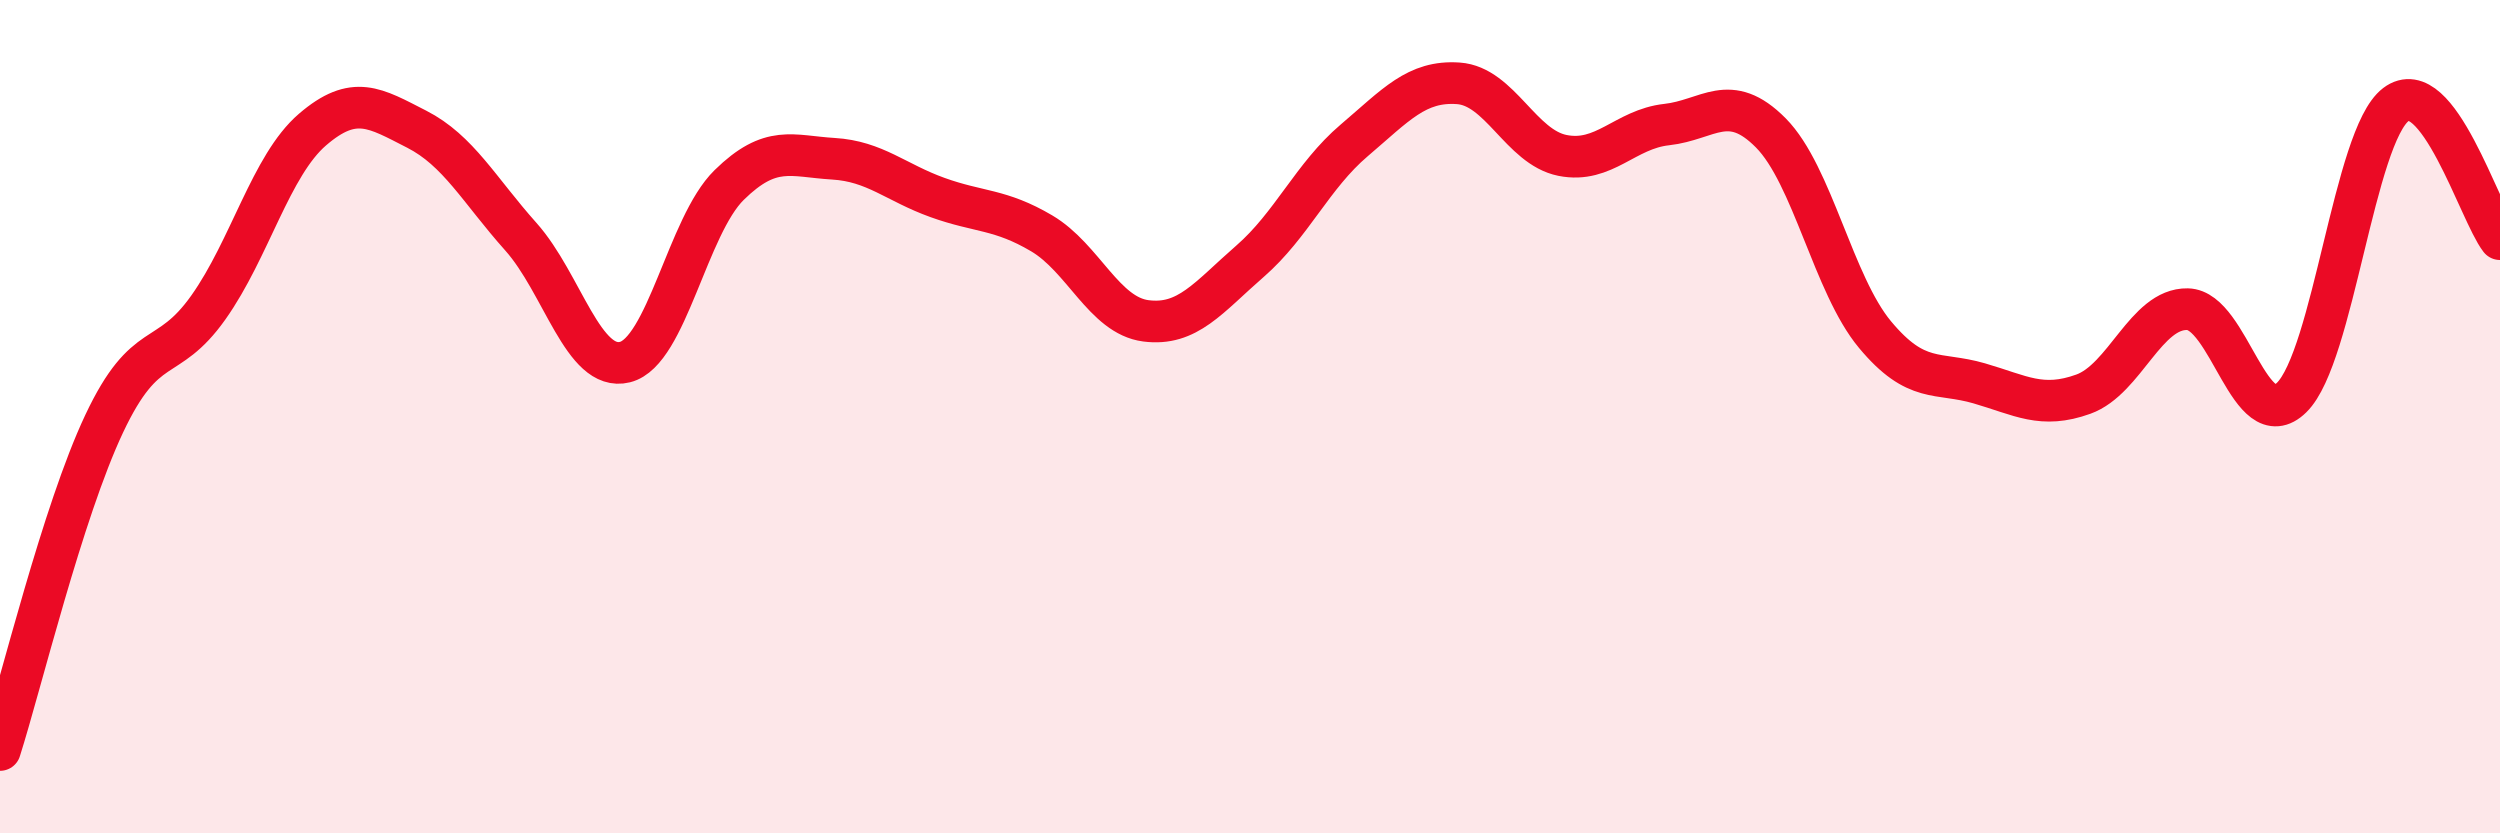
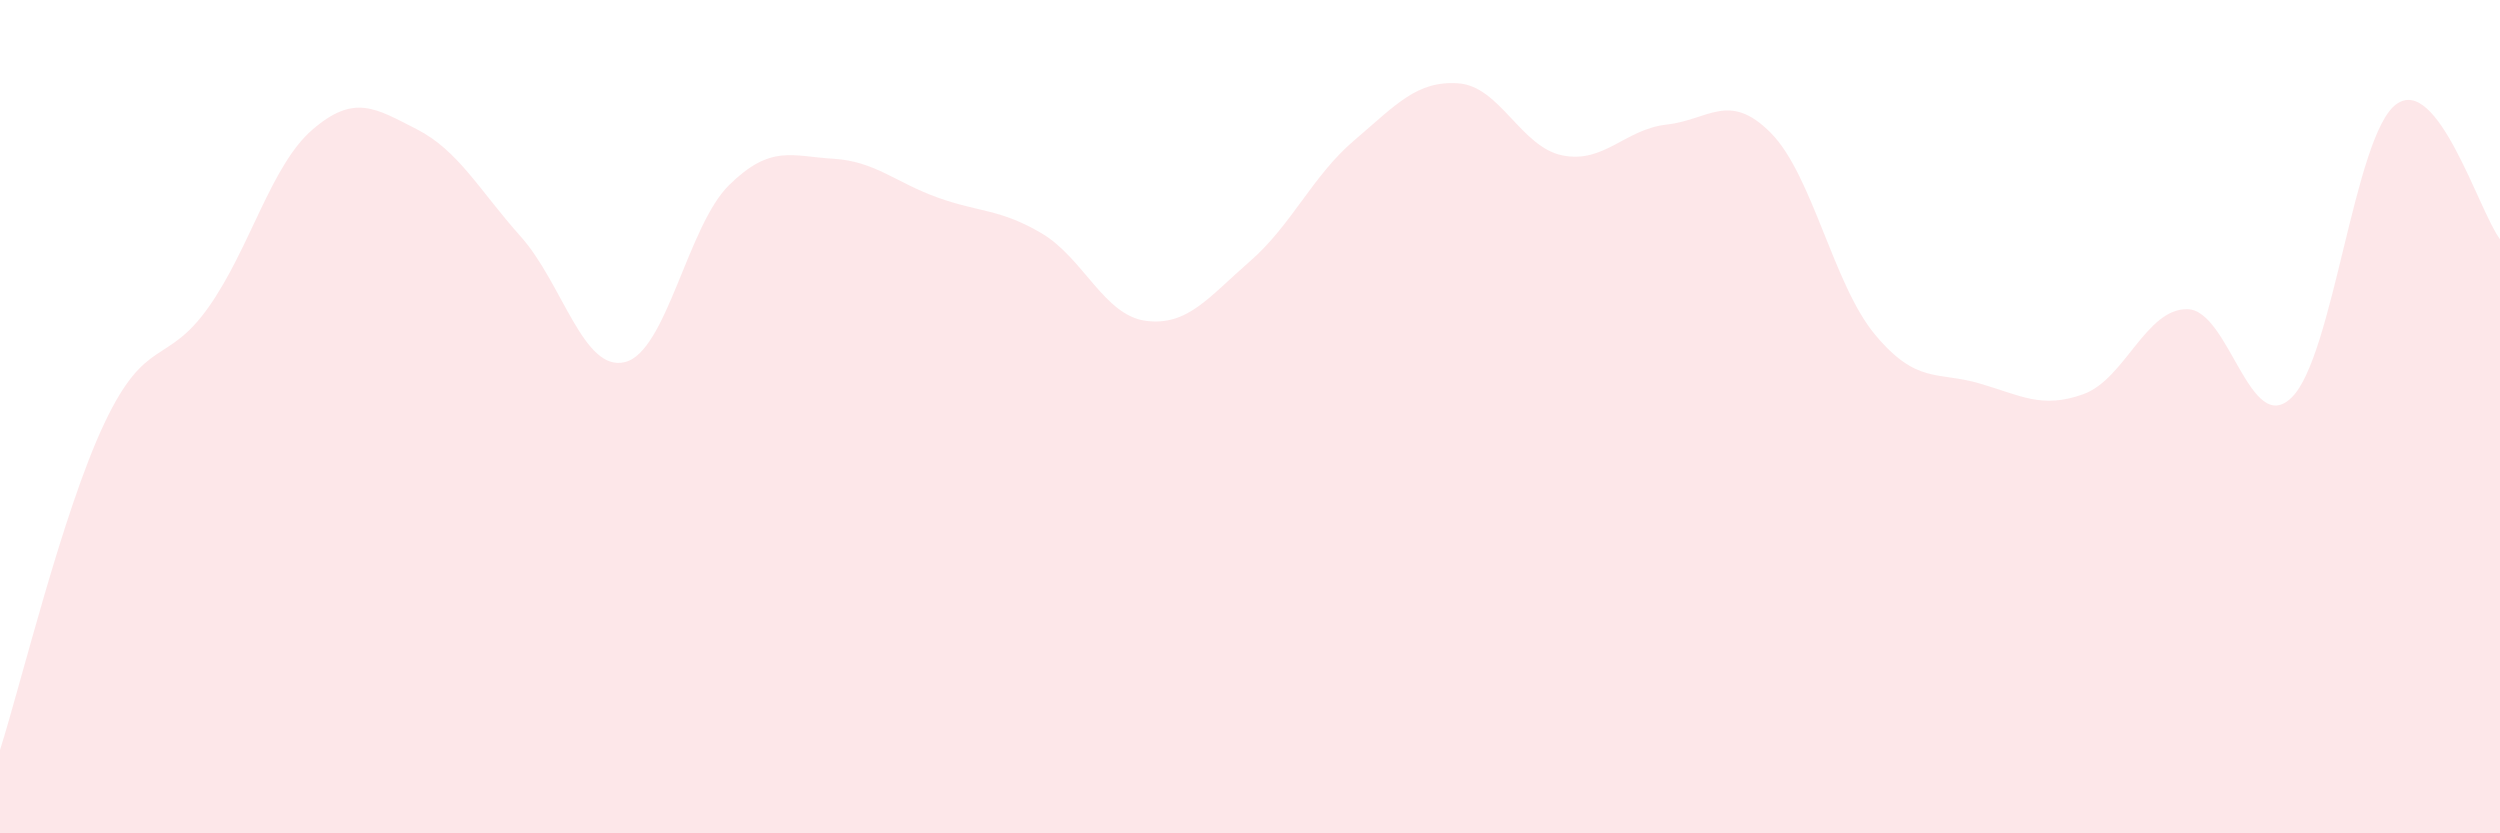
<svg xmlns="http://www.w3.org/2000/svg" width="60" height="20" viewBox="0 0 60 20">
  <path d="M 0,18 C 0.5,16.43 1.5,12.29 2.5,10.17 C 3.5,8.05 4,8.79 5,7.38 C 6,5.97 6.5,3.97 7.5,3.11 C 8.5,2.25 9,2.59 10,3.1 C 11,3.61 11.5,4.56 12.5,5.68 C 13.5,6.8 14,8.94 15,8.69 C 16,8.44 16.5,5.42 17.5,4.44 C 18.5,3.46 19,3.75 20,3.81 C 21,3.87 21.5,4.38 22.5,4.74 C 23.5,5.1 24,5.01 25,5.6 C 26,6.19 26.5,7.57 27.5,7.7 C 28.5,7.83 29,7.14 30,6.27 C 31,5.4 31.5,4.22 32.5,3.37 C 33.5,2.52 34,1.93 35,2 C 36,2.07 36.5,3.53 37.5,3.73 C 38.5,3.93 39,3.1 40,2.99 C 41,2.88 41.5,2.18 42.5,3.19 C 43.5,4.2 44,6.83 45,8.03 C 46,9.23 46.5,8.91 47.5,9.2 C 48.5,9.49 49,9.82 50,9.46 C 51,9.1 51.5,7.4 52.5,7.42 C 53.5,7.44 54,10.52 55,9.54 C 56,8.56 56.5,3.27 57.5,2.51 C 58.5,1.75 59.5,5.09 60,5.74L60 20L0 20Z" fill="#EB0A25" opacity="0.1" stroke-linecap="round" stroke-linejoin="round" />
-   <path d="M 0,18 C 0.5,16.43 1.5,12.29 2.5,10.17 C 3.5,8.05 4,8.79 5,7.38 C 6,5.97 6.5,3.97 7.5,3.11 C 8.5,2.25 9,2.59 10,3.1 C 11,3.61 11.5,4.56 12.5,5.68 C 13.5,6.8 14,8.94 15,8.69 C 16,8.44 16.5,5.42 17.5,4.44 C 18.5,3.46 19,3.75 20,3.81 C 21,3.87 21.5,4.38 22.5,4.74 C 23.5,5.1 24,5.01 25,5.6 C 26,6.19 26.5,7.57 27.5,7.7 C 28.5,7.83 29,7.14 30,6.27 C 31,5.4 31.5,4.22 32.5,3.37 C 33.5,2.52 34,1.93 35,2 C 36,2.07 36.5,3.53 37.5,3.73 C 38.5,3.93 39,3.1 40,2.99 C 41,2.88 41.5,2.18 42.5,3.19 C 43.5,4.2 44,6.83 45,8.03 C 46,9.23 46.5,8.91 47.5,9.2 C 48.5,9.49 49,9.82 50,9.46 C 51,9.1 51.5,7.4 52.5,7.42 C 53.5,7.44 54,10.52 55,9.54 C 56,8.56 56.5,3.27 57.5,2.51 C 58.5,1.75 59.5,5.09 60,5.74" stroke="#EB0A25" stroke-width="1" fill="none" stroke-linecap="round" stroke-linejoin="round" />
</svg>